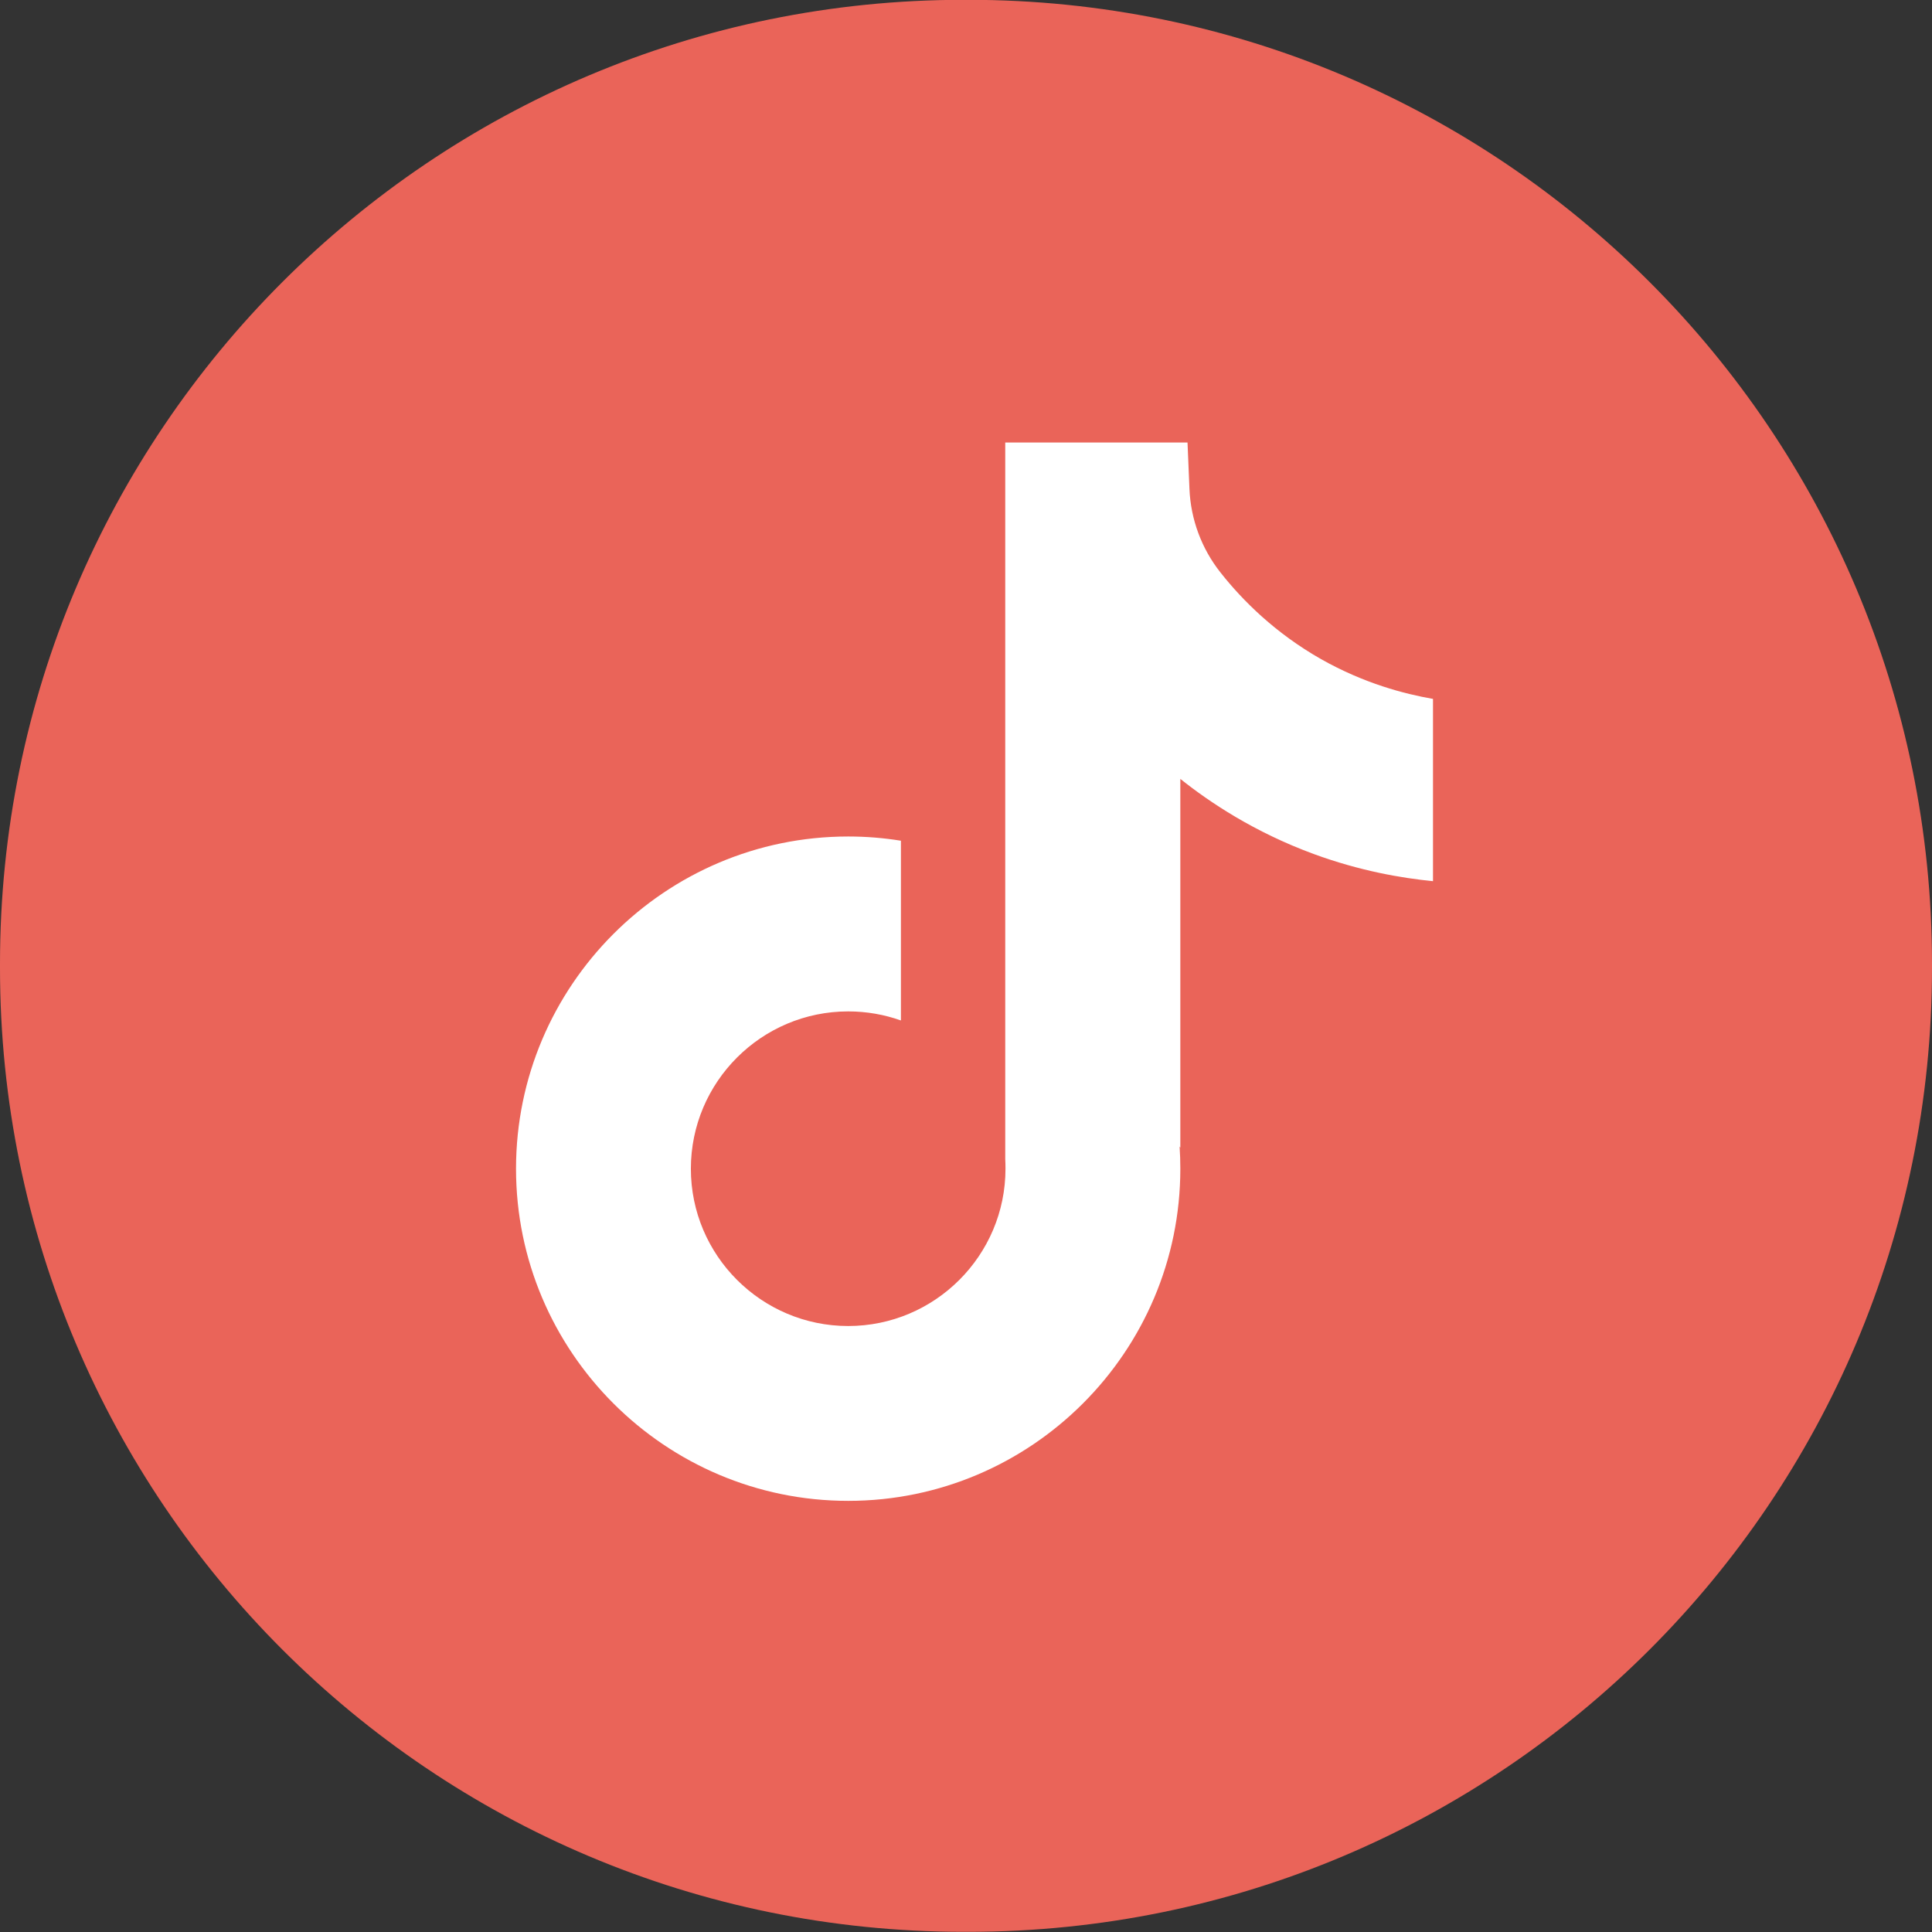
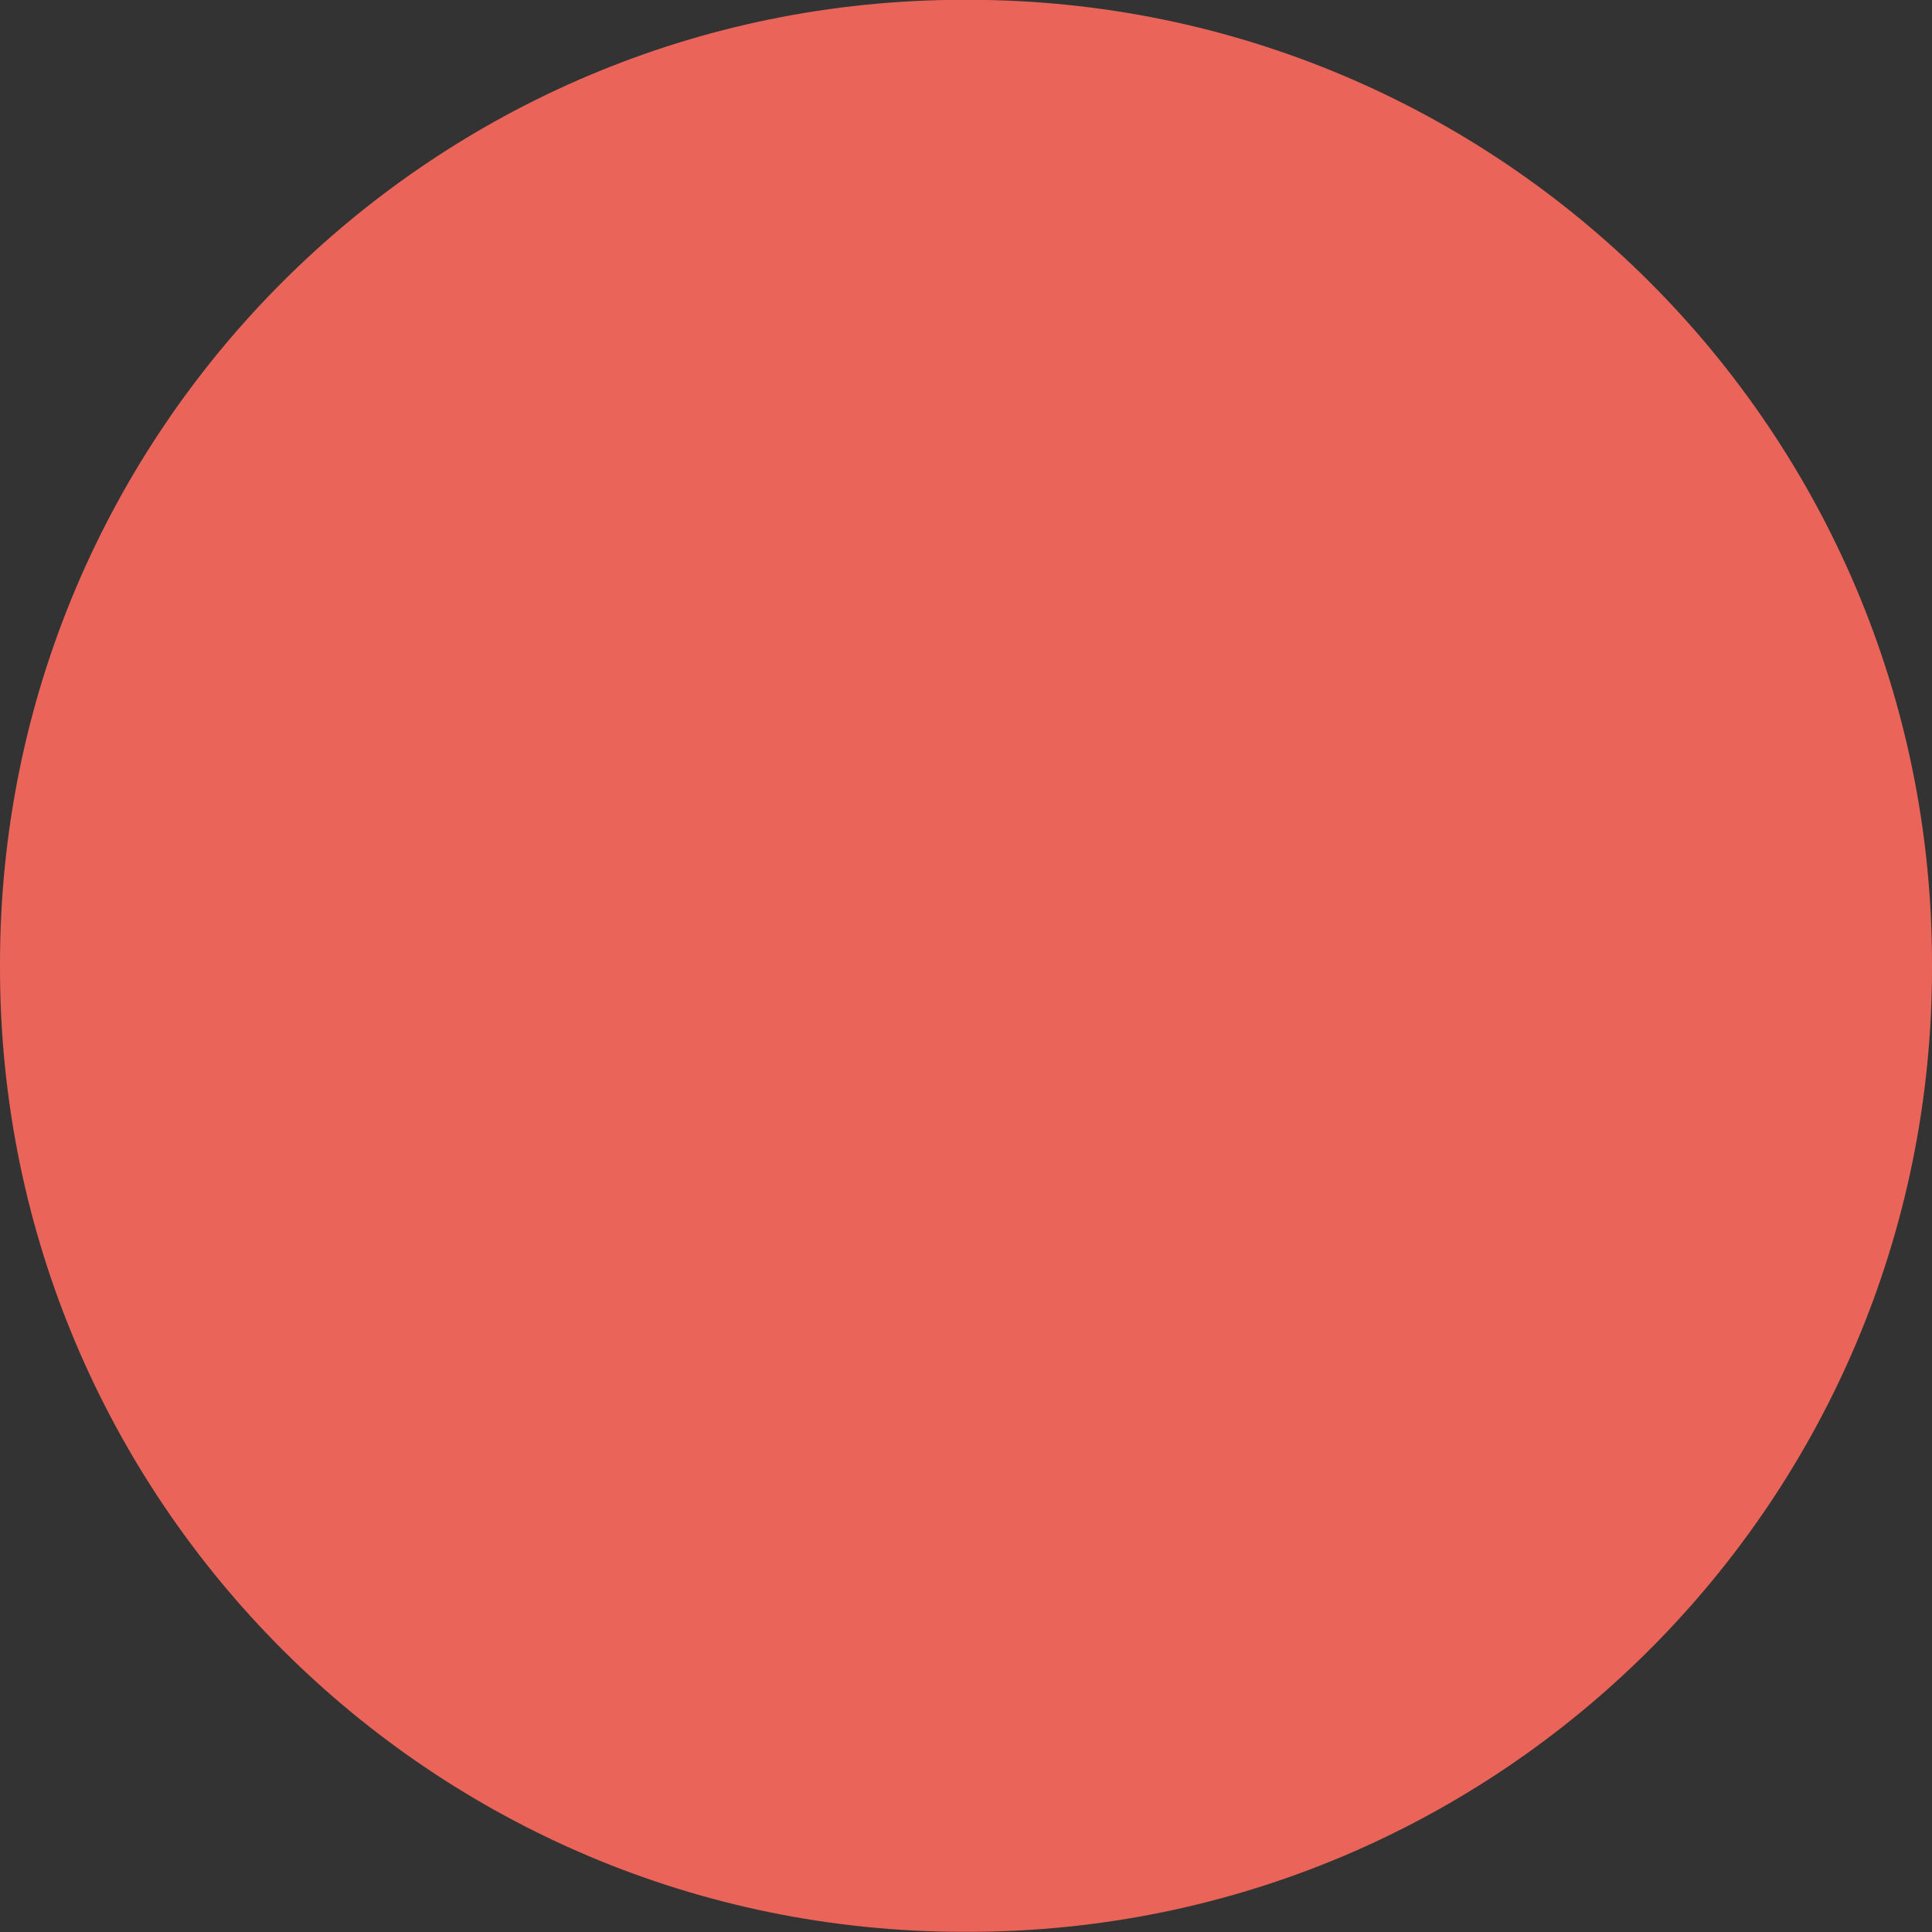
<svg xmlns="http://www.w3.org/2000/svg" width="32" height="32" viewBox="0 0 32 32" fill="none">
  <rect x="0" y="0" width="32" height="32" fill="#333333" stroke="none" />
  <path d="M16.036 -0.003H15.964C7.147 -0.003 0 7.144 0 15.961V16.034C0 24.85 7.147 31.997 15.964 31.997H16.036C24.853 31.997 32 24.85 32 16.034V15.961C32 7.144 24.853 -0.003 16.036 -0.003Z" fill="#EA6459" />
-   <path d="M23.735 11.574V14.595C23.207 14.543 22.521 14.424 21.762 14.146C20.771 13.782 20.033 13.286 19.55 12.901V19.008L19.538 18.989C19.546 19.11 19.55 19.233 19.55 19.358C19.55 22.39 17.082 24.859 14.049 24.859C11.015 24.859 8.547 22.39 8.547 19.358C8.547 16.325 11.015 13.855 14.049 13.855C14.346 13.855 14.637 13.879 14.922 13.925V16.902C14.649 16.805 14.355 16.752 14.049 16.752C12.613 16.752 11.443 17.92 11.443 19.358C11.443 20.795 12.613 21.963 14.049 21.963C15.485 21.963 16.654 20.794 16.654 19.358C16.654 19.304 16.653 19.25 16.65 19.196V7.329H19.669C19.68 7.585 19.69 7.843 19.701 8.098C19.722 8.602 19.901 9.085 20.214 9.481C20.58 9.946 21.122 10.486 21.882 10.918C22.594 11.32 23.262 11.494 23.735 11.576V11.574Z" fill="white" />
</svg>